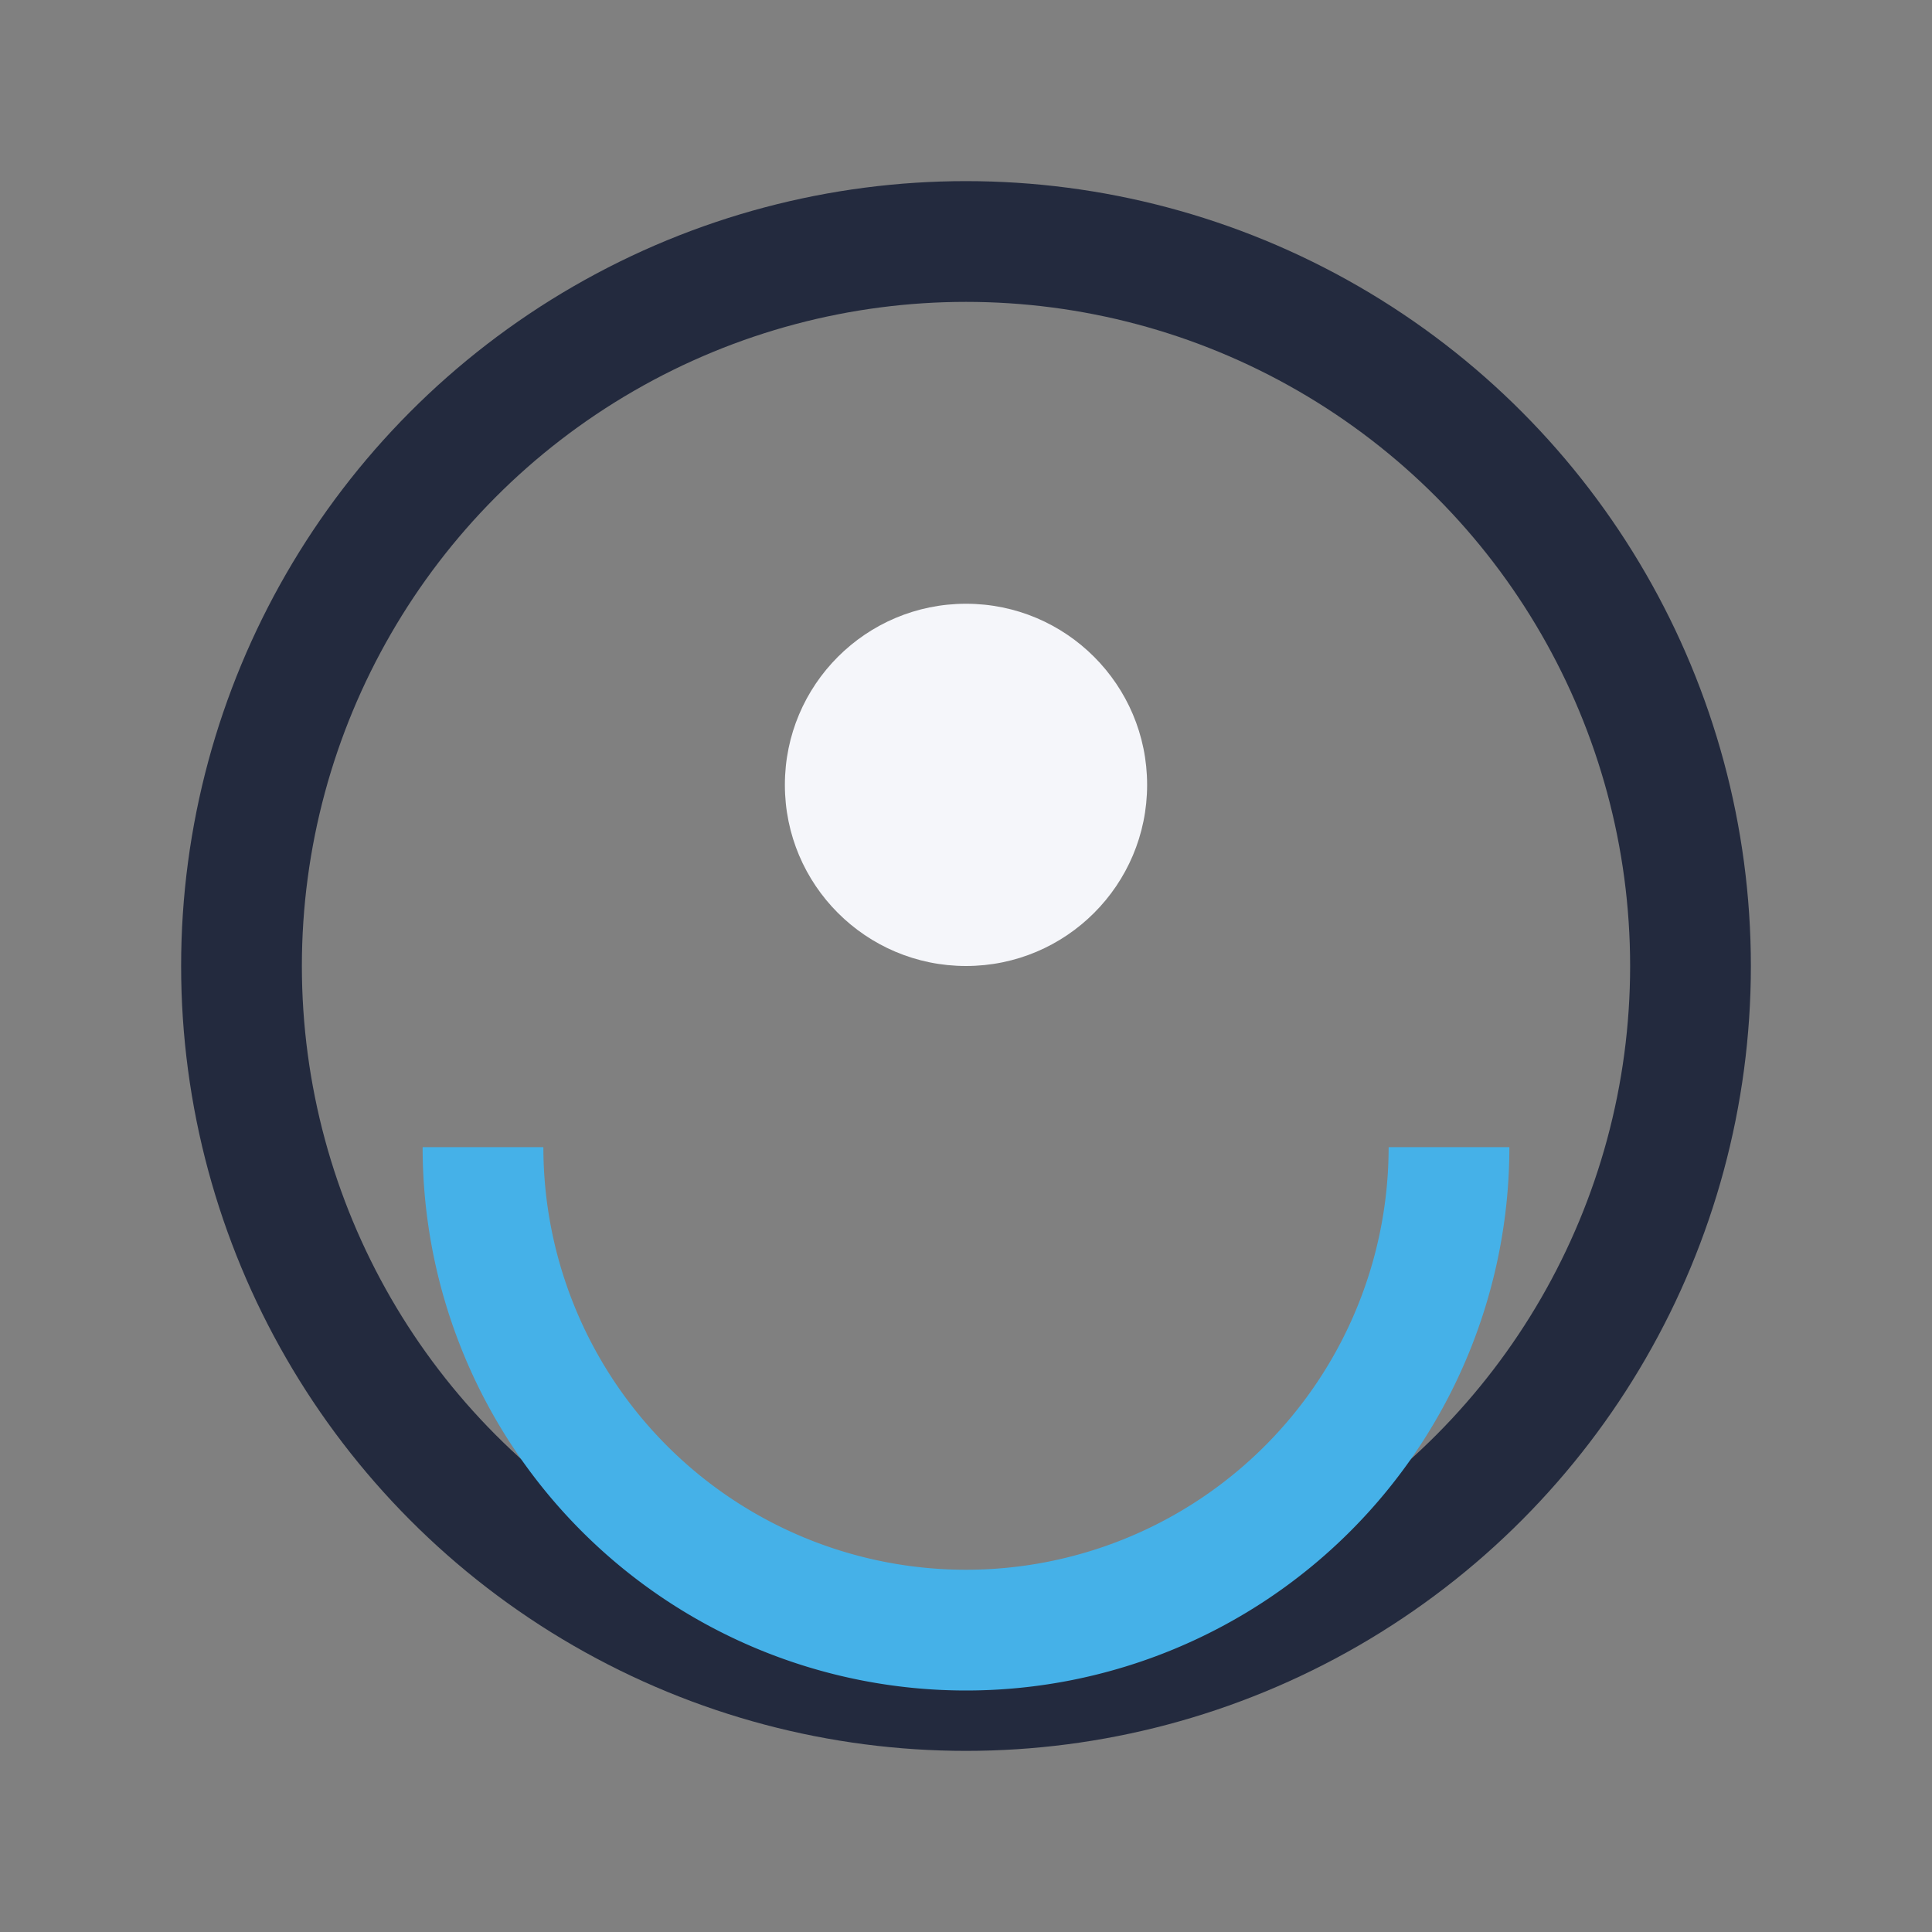
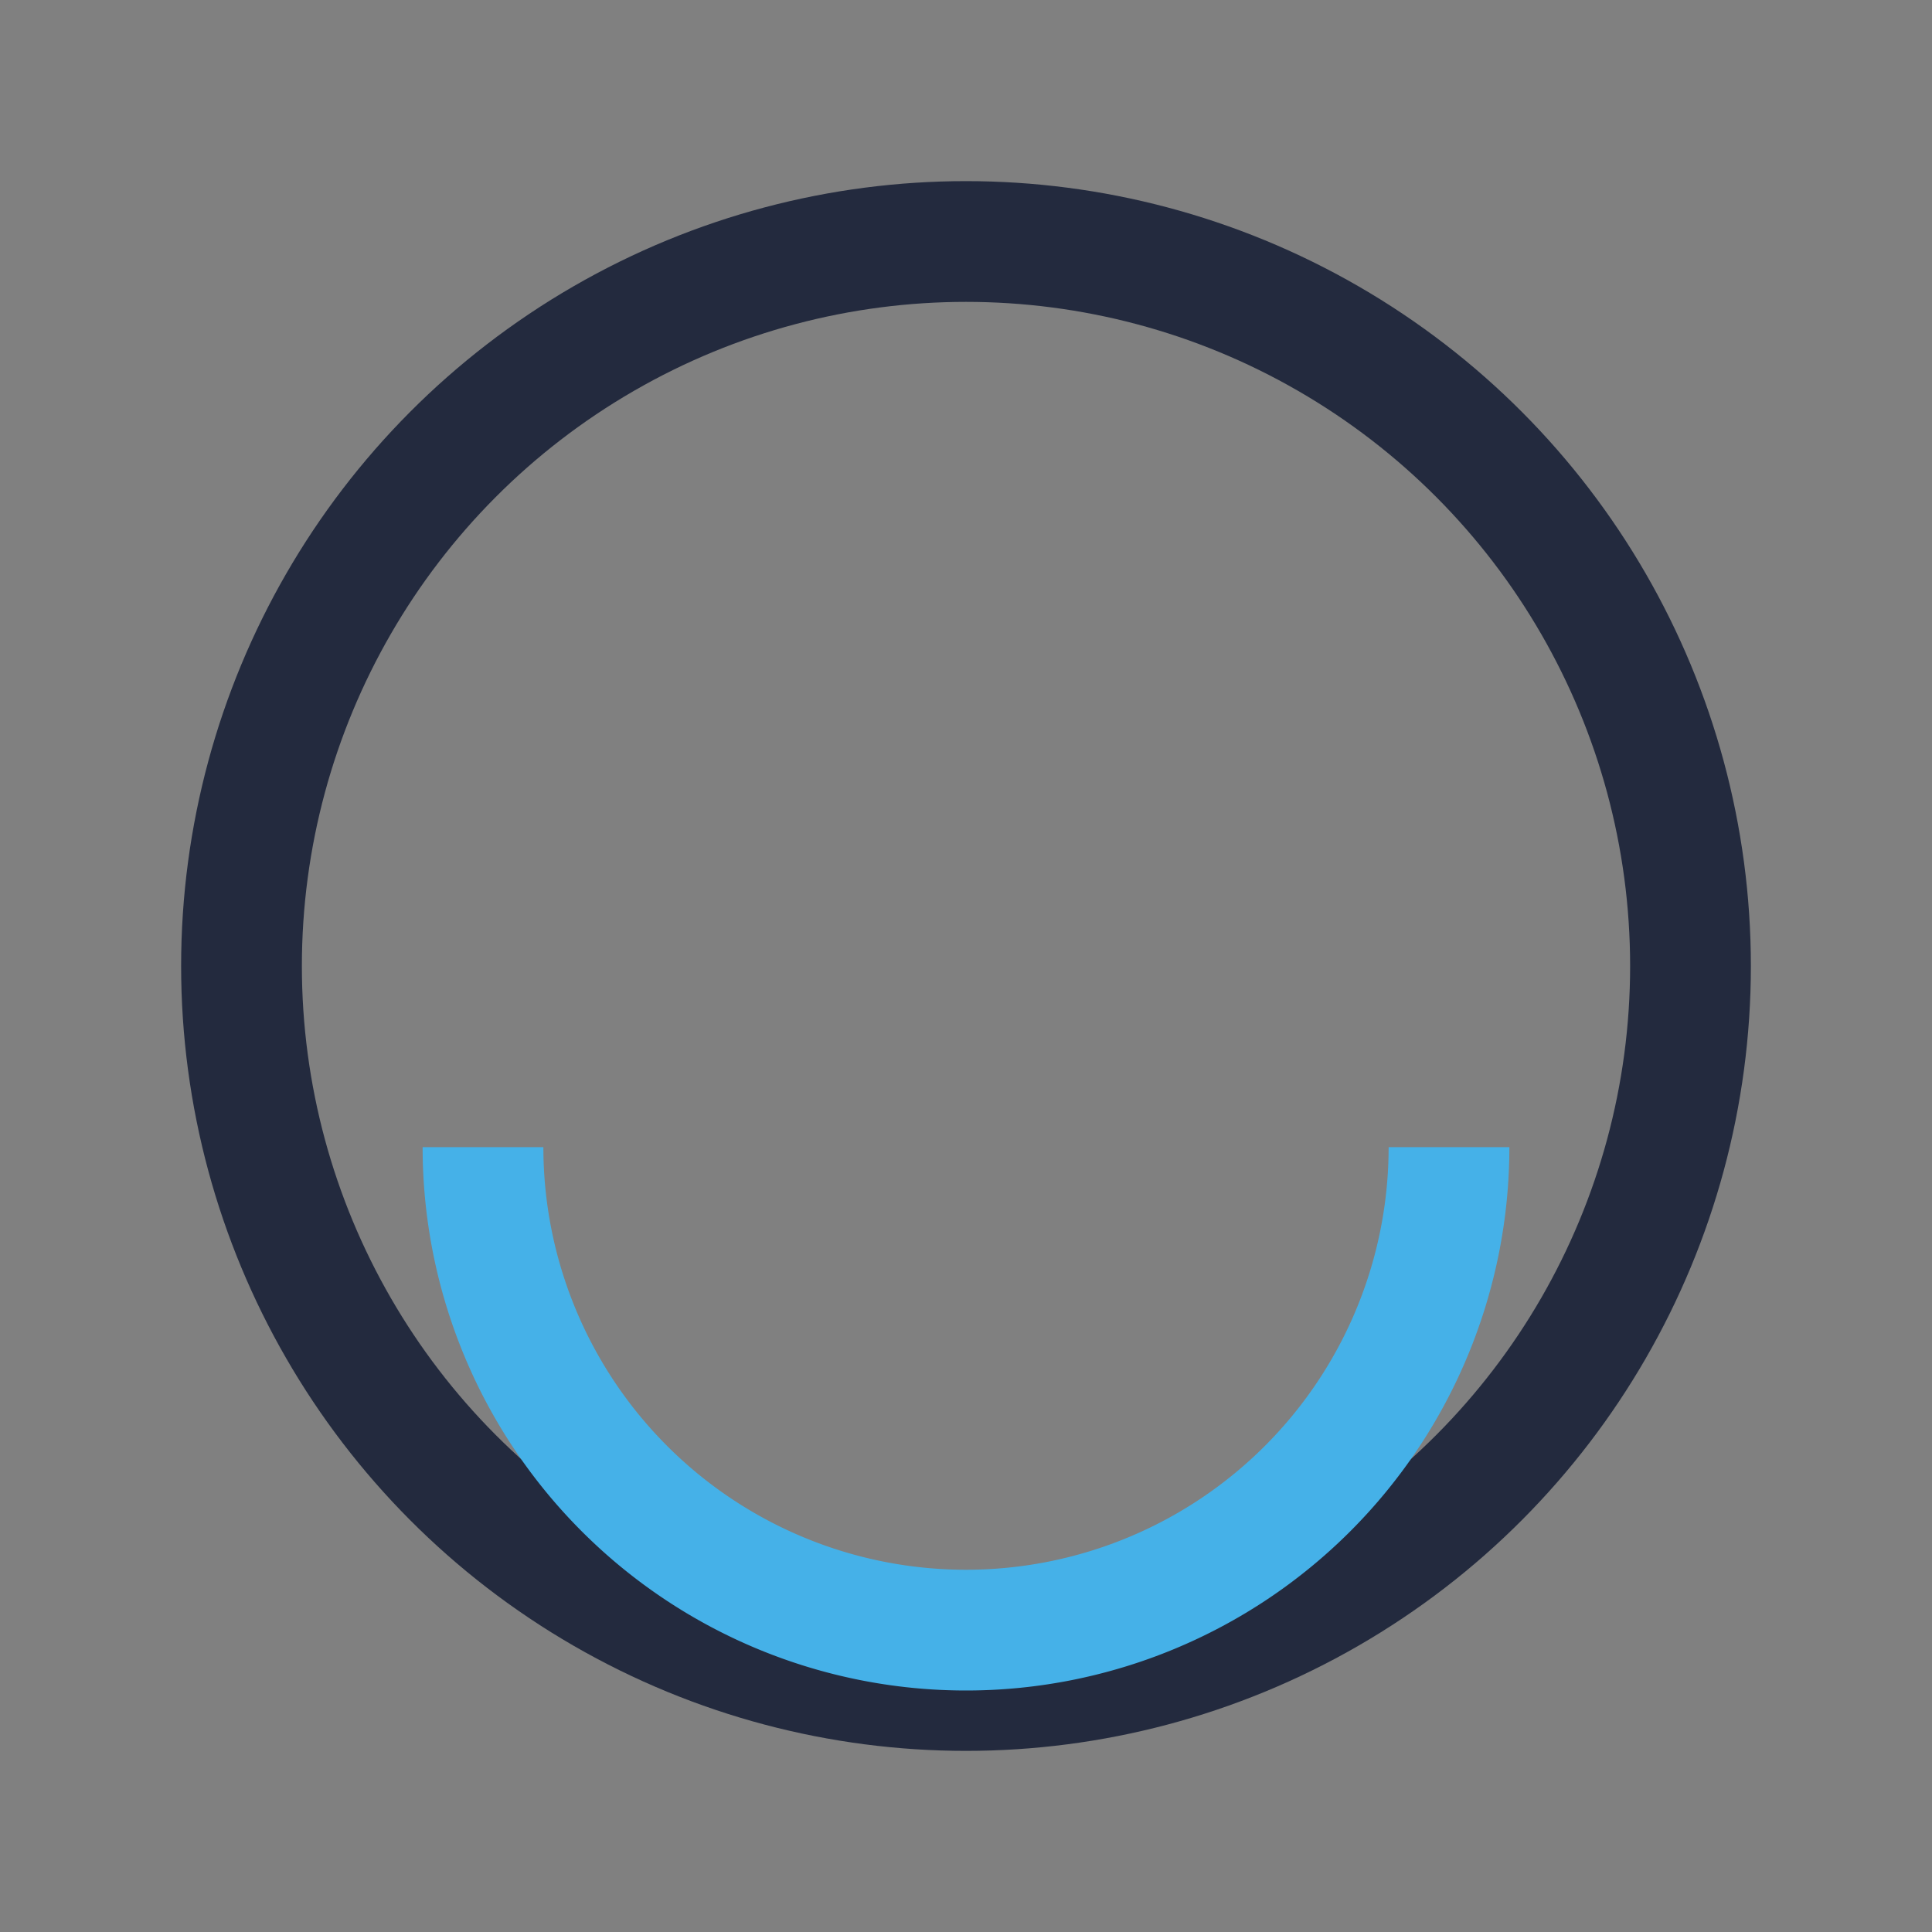
<svg xmlns="http://www.w3.org/2000/svg" width="32" height="32" viewBox="0 0 32 32">
  <rect x="0" y="0" width="32" height="32" fill="#808080" stroke="none" />
  <circle cx="16" cy="16" r="12" fill="none" stroke="#232A3E" stroke-width="2" />
  <path d="M8 19a8 8 0 0016 0" stroke="#45B1E8" stroke-width="2" fill="none" />
-   <circle cx="16" cy="13" r="3" fill="#F5F6FA" />
</svg>